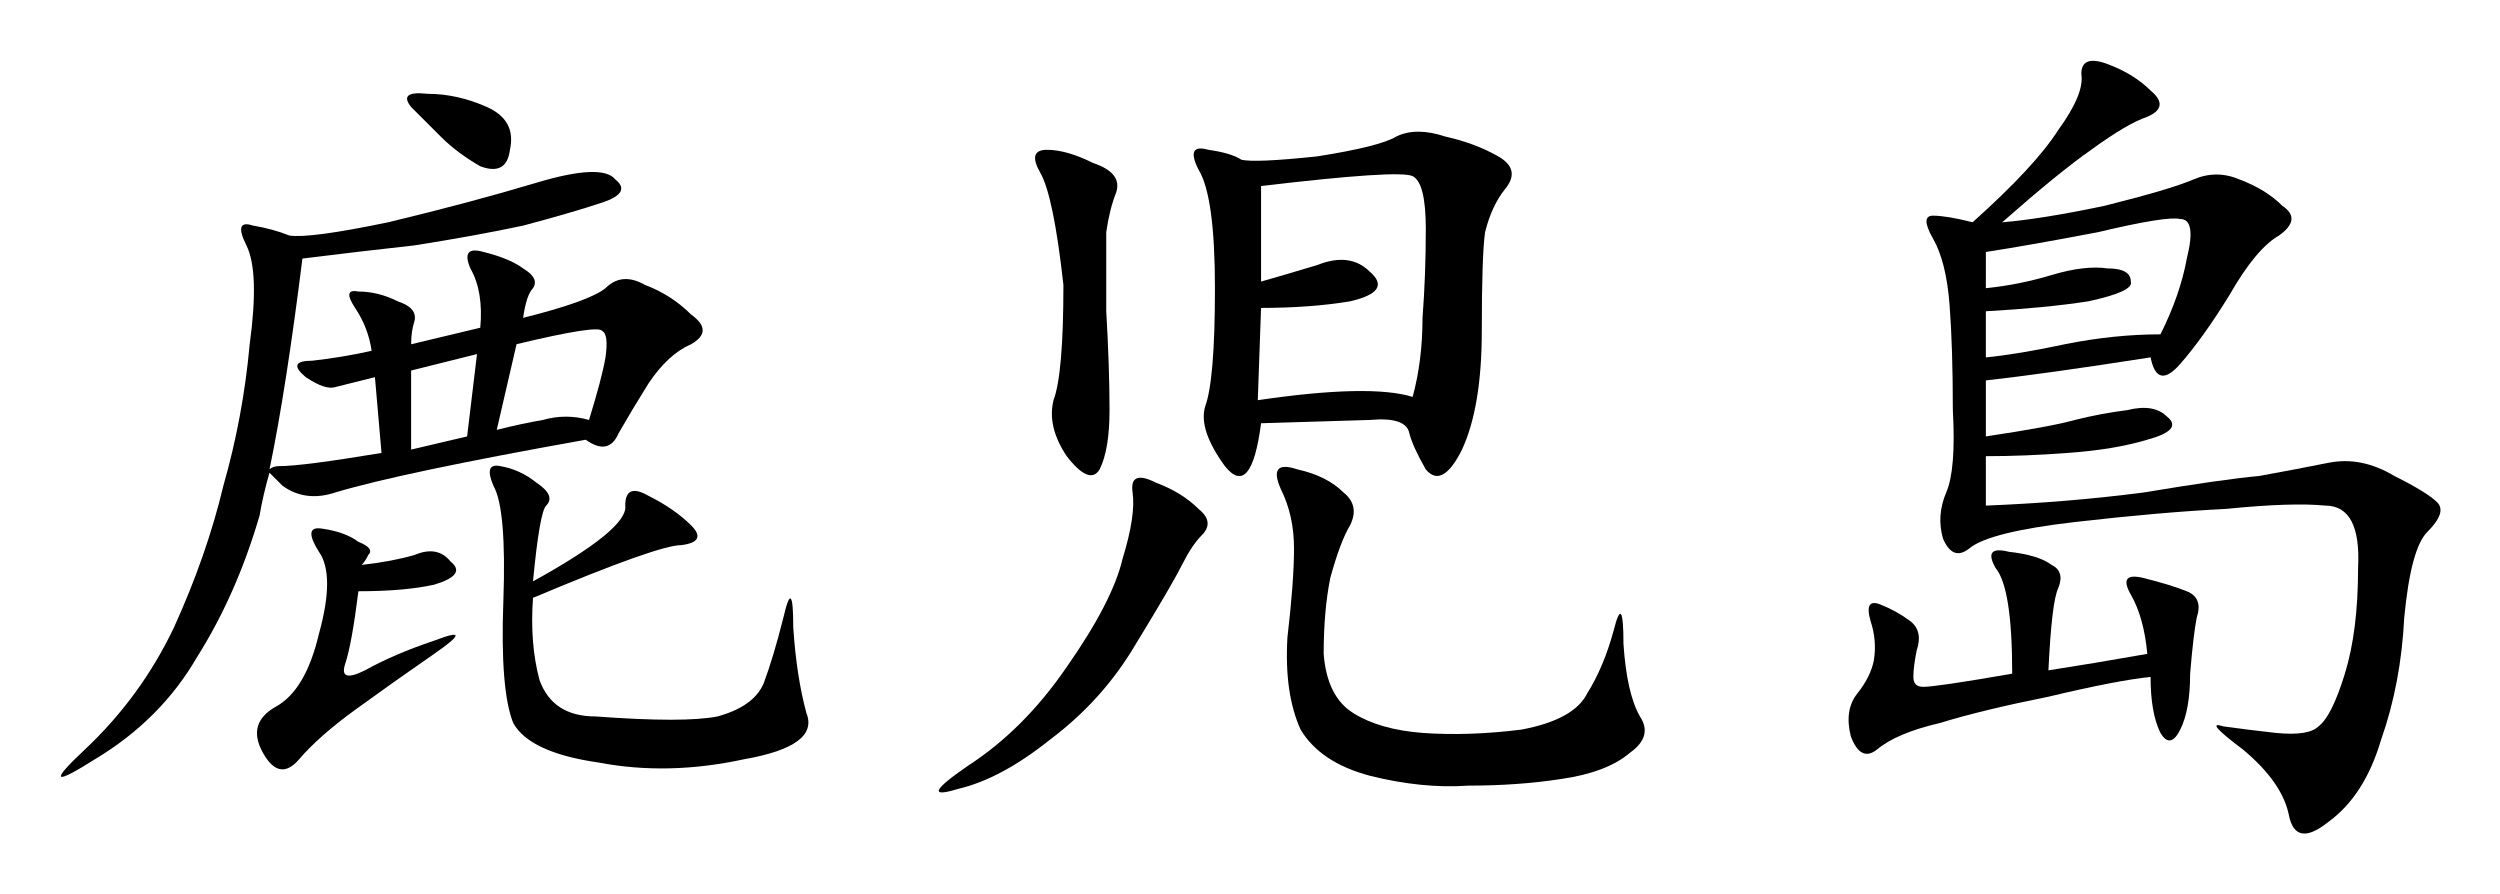
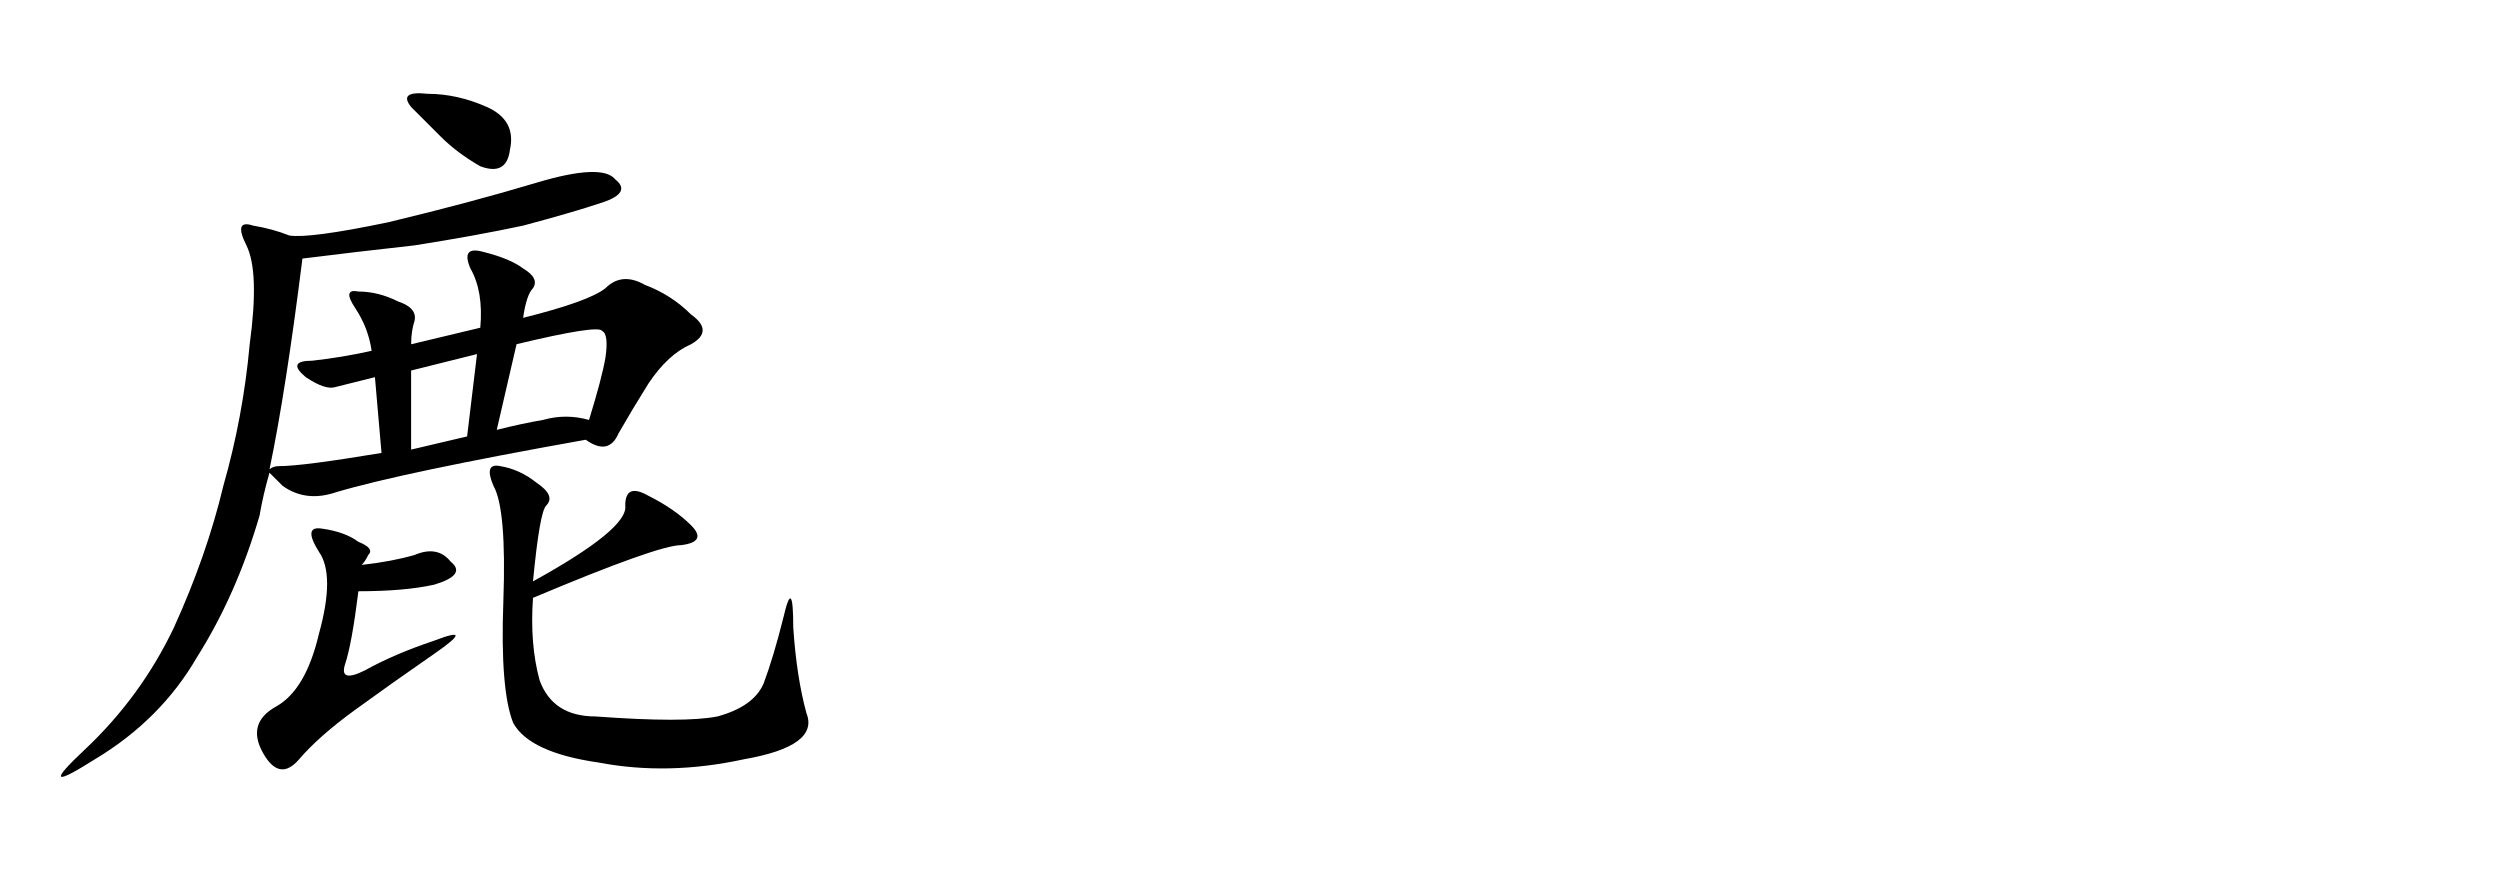
<svg xmlns="http://www.w3.org/2000/svg" id="svg8" version="1.1" viewBox="0 0 123.552 44.172" height="44.172mm" width="123.552mm">
  <defs id="defs2" />
  <g transform="translate(-7.95,-103.011)" id="layer1">
    <g id="flowRoot114" style="font-style:normal;font-weight:normal;font-size:40px;line-height:1.25;font-family:sans-serif;letter-spacing:0px;word-spacing:0px;fill:#000000;fill-opacity:1;stroke:none;stroke-width:1px;stroke-linecap:butt;stroke-linejoin:miter;stroke-opacity:1" transform="matrix(1.042,0,0,1.042,-8.807,87.206)" aria-label="鹿児島">
      <path id="path122" style="font-style:normal;font-variant:normal;font-weight:normal;font-stretch:normal;font-family:KaiTi;-inkscape-font-specification:KaiTi" d="m 38.861,30.711 q 0.156,-1.719 -0.469,-2.812 -0.469,-1.094 0.625,-0.781 1.25,0.312 1.875,0.781 0.781,0.469 0.469,0.938 -0.312,0.312 -0.469,1.406 3.125,-0.781 3.906,-1.406 0.781,-0.781 1.875,-0.156 1.25,0.469 2.188,1.406 1.094,0.781 0,1.406 -1.094,0.469 -2.031,1.875 -0.781,1.25 -1.406,2.344 -0.469,1.094 -1.562,0.312 -4.375,0.781 -7.344,1.406 -2.969,0.625 -4.531,1.094 -1.406,0.469 -2.5,-0.312 -0.469,-0.469 -0.625,-0.625 -0.312,1.094 -0.469,2.031 -1.094,3.75 -2.969,6.719 -1.719,2.969 -4.844,4.844 -2.969,1.875 -0.469,-0.469 2.656,-2.5 4.219,-5.781 1.562,-3.438 2.344,-6.719 0.938,-3.281 1.25,-6.719 0.469,-3.438 -0.156,-4.688 -0.625,-1.25 0.312,-0.938 0.938,0.156 1.719,0.469 0.938,0.156 4.688,-0.625 3.906,-0.938 7.031,-1.875 3.125,-0.938 3.75,-0.156 0.781,0.625 -0.625,1.094 -1.406,0.469 -3.75,1.094 -2.188,0.469 -5.156,0.938 -2.812,0.312 -5.312,0.625 -0.781,6.25 -1.562,10 0.156,-0.156 0.469,-0.156 1.094,0 4.844,-0.625 l -0.312,-3.594 q -1.25,0.312 -1.875,0.469 -0.469,0.156 -1.406,-0.469 -0.938,-0.781 0.312,-0.781 1.406,-0.156 2.812,-0.469 -0.156,-1.094 -0.781,-2.031 -0.625,-0.938 0.156,-0.781 0.938,0 1.875,0.469 0.938,0.312 0.781,0.938 -0.156,0.469 -0.156,1.094 z m 2.5,12.031 q 4.531,-2.5 4.375,-3.594 0,-1.094 1.094,-0.469 1.25,0.625 2.031,1.406 0.781,0.781 -0.469,0.938 -1.094,0 -7.031,2.5 -0.156,2.188 0.312,3.906 0.625,1.719 2.656,1.719 4.219,0.312 5.781,0 1.719,-0.469 2.188,-1.562 0.469,-1.25 0.938,-3.125 0.469,-2.031 0.469,0.469 0.156,2.344 0.625,4.062 0.625,1.562 -2.969,2.188 -3.594,0.781 -6.875,0.156 -3.281,-0.469 -4.062,-1.875 -0.625,-1.562 -0.469,-5.781 0.156,-4.375 -0.469,-5.469 -0.469,-1.094 0.312,-0.938 0.938,0.156 1.719,0.781 0.938,0.625 0.469,1.094 -0.312,0.312 -0.625,3.594 z m -8.125,-0.781 q 1.406,-0.156 2.5,-0.469 1.094,-0.469 1.719,0.312 0.781,0.625 -0.781,1.094 -1.406,0.312 -3.594,0.312 -0.312,2.5 -0.625,3.438 -0.312,0.938 0.938,0.312 1.406,-0.781 3.281,-1.406 2.031,-0.781 0,0.625 -2.031,1.406 -3.75,2.656 -1.719,1.25 -2.656,2.344 -0.938,1.094 -1.719,-0.312 -0.781,-1.406 0.625,-2.188 1.406,-0.781 2.031,-3.438 0.781,-2.812 0,-3.906 -0.781,-1.25 0.156,-1.094 1.094,0.156 1.719,0.625 0.781,0.312 0.469,0.625 -0.156,0.312 -0.312,0.469 z m 6.406,-6.406 q 1.25,-0.312 2.188,-0.469 1.094,-0.312 2.188,0 0.625,-2.031 0.781,-2.969 0.156,-1.094 -0.156,-1.25 -0.156,-0.312 -4.062,0.625 z m -1.406,0.312 0.469,-3.906 -3.125,0.781 v 3.75 z m -1.25,-14.219 q -0.781,-0.781 -1.406,-1.406 -0.625,-0.781 0.781,-0.625 1.406,0 2.812,0.625 1.406,0.625 1.094,2.031 -0.156,1.25 -1.406,0.781 -1.094,-0.625 -1.875,-1.406 z" />
-       <path id="path124" style="font-style:normal;font-variant:normal;font-weight:normal;font-stretch:normal;font-family:KaiTi;-inkscape-font-specification:KaiTi" d="m 75.893,35.242 q -0.469,3.594 -1.719,2.031 -1.25,-1.719 -0.938,-2.812 0.469,-1.25 0.469,-5.625 0,-4.375 -0.781,-5.625 -0.625,-1.25 0.469,-0.938 1.094,0.156 1.562,0.469 0.625,0.156 3.594,-0.156 2.969,-0.469 3.75,-0.938 0.938,-0.469 2.344,0 1.406,0.312 2.5,0.938 1.094,0.625 0.312,1.562 -0.625,0.781 -0.938,2.031 -0.156,1.094 -0.156,4.688 0,3.594 -0.938,5.625 -0.938,1.875 -1.719,0.938 -0.625,-1.094 -0.781,-1.719 -0.156,-0.781 -1.875,-0.625 z m 0.938,3.125 q -0.625,-1.406 0.781,-0.938 1.406,0.312 2.188,1.094 0.781,0.625 0.312,1.562 -0.469,0.781 -0.938,2.5 -0.312,1.562 -0.312,3.594 0.156,2.031 1.406,2.812 1.25,0.781 3.281,0.938 2.188,0.156 4.688,-0.156 2.5,-0.469 3.125,-1.719 0.781,-1.25 1.25,-2.969 0.469,-1.875 0.469,0.625 0.156,2.344 0.781,3.438 0.625,0.938 -0.469,1.719 -1.094,0.938 -3.281,1.25 -2.031,0.312 -4.375,0.312 -2.188,0.156 -4.688,-0.469 -2.344,-0.625 -3.281,-2.188 -0.781,-1.719 -0.625,-4.375 0.312,-2.656 0.312,-4.219 0,-1.562 -0.625,-2.812 z m -1.094,-4.219 q 5.312,-0.781 7.344,-0.156 0.469,-1.719 0.469,-3.75 0.156,-2.031 0.156,-4.219 0,-2.188 -0.625,-2.5 -0.625,-0.312 -7.188,0.469 v 4.531 q 1.094,-0.312 2.656,-0.781 1.562,-0.625 2.5,0.312 1.094,0.938 -0.938,1.406 -1.875,0.312 -4.219,0.312 z m -4.844,3.906 q 1.25,0.469 2.031,1.25 0.781,0.625 0.156,1.25 -0.469,0.469 -0.938,1.406 -0.469,0.938 -2.188,3.75 -1.562,2.656 -4.062,4.531 -2.344,1.875 -4.375,2.344 -2.031,0.625 0.469,-1.094 2.656,-1.719 4.688,-4.688 2.188,-3.125 2.656,-5.156 0.625,-2.031 0.469,-3.125 -0.156,-1.094 1.094,-0.469 z m -4.375,-9.375 q -0.469,-4.219 -1.094,-5.312 -0.625,-1.094 0.312,-1.094 0.938,0 2.188,0.625 1.406,0.469 1.094,1.406 -0.312,0.781 -0.469,1.875 0,0.938 0,3.75 0.156,2.656 0.156,4.688 0,1.875 -0.469,2.812 -0.469,0.781 -1.562,-0.625 -0.938,-1.406 -0.625,-2.656 0.469,-1.25 0.469,-5.469 z" />
-       <path id="path126" style="font-style:normal;font-variant:normal;font-weight:normal;font-stretch:normal;font-family:KaiTi;-inkscape-font-specification:KaiTi" d="m 111.049,25.711 q 1.875,-0.156 4.844,-0.781 3.125,-0.781 4.219,-1.25 1.094,-0.469 2.188,0 1.25,0.469 2.031,1.25 0.938,0.625 -0.156,1.406 -1.094,0.625 -2.344,2.812 -1.25,2.031 -2.344,3.281 -1.094,1.25 -1.406,-0.312 -5,0.781 -7.812,1.094 v 2.656 q 3.125,-0.469 4.219,-0.781 1.25,-0.312 2.5,-0.469 1.25,-0.312 1.875,0.312 0.781,0.625 -0.938,1.094 -1.562,0.469 -3.75,0.625 -2.031,0.156 -3.906,0.156 v 2.344 q 3.906,-0.156 7.5,-0.625 3.75,-0.625 5.469,-0.781 1.719,-0.312 3.281,-0.625 1.562,-0.312 3.125,0.625 1.562,0.781 2.031,1.25 0.469,0.469 -0.469,1.406 -0.781,0.781 -1.094,4.062 -0.156,3.125 -1.094,5.781 -0.781,2.656 -2.5,3.906 -1.562,1.25 -1.875,-0.312 -0.312,-1.562 -2.188,-3.125 -1.875,-1.406 -0.938,-1.094 1.094,0.156 2.5,0.312 1.562,0.156 2.031,-0.312 0.625,-0.469 1.25,-2.5 0.625,-2.031 0.625,-5 0.156,-2.969 -1.562,-2.969 -1.562,-0.156 -4.688,0.156 -3.125,0.156 -7.188,0.625 -4.062,0.469 -5,1.25 -0.781,0.625 -1.25,-0.469 -0.312,-1.094 0.156,-2.188 0.469,-1.094 0.312,-3.906 0,-2.969 -0.156,-5 -0.156,-2.031 -0.781,-3.125 -0.625,-1.094 0,-1.094 0.625,0 1.875,0.312 2.969,-2.656 4.062,-4.375 1.25,-1.719 1.094,-2.656 0,-0.938 1.25,-0.469 1.25,0.469 2.031,1.25 0.938,0.781 -0.156,1.25 -0.938,0.312 -2.656,1.562 -1.562,1.094 -4.219,3.438 z m 2.188,21.25 q 2.031,-0.312 4.688,-0.781 -0.156,-1.719 -0.781,-2.812 -0.625,-1.094 0.625,-0.781 1.25,0.312 2.031,0.625 0.781,0.312 0.469,1.25 -0.156,0.781 -0.312,2.656 0,1.719 -0.469,2.656 -0.469,0.938 -0.938,0.156 -0.469,-0.938 -0.469,-2.656 -1.562,0.156 -4.844,0.938 -3.125,0.625 -5.156,1.25 -2.031,0.469 -2.969,1.25 -0.781,0.625 -1.25,-0.625 -0.312,-1.25 0.312,-2.031 0.625,-0.781 0.781,-1.562 0.156,-0.938 -0.156,-1.875 -0.312,-1.094 0.469,-0.781 0.781,0.312 1.406,0.781 0.625,0.469 0.312,1.406 -0.156,0.781 -0.156,1.25 0,0.469 0.469,0.469 0.625,0 4.219,-0.625 0,-4.062 -0.781,-5 -0.625,-1.094 0.625,-0.781 1.406,0.156 2.031,0.625 0.625,0.312 0.312,1.094 -0.312,0.625 -0.469,3.906 z m -2.969,-18.125 q 1.562,-0.156 3.125,-0.625 1.562,-0.469 2.656,-0.312 1.094,0 1.094,0.625 0.156,0.469 -2.031,0.938 -2.031,0.312 -4.844,0.469 v 2.188 q 1.562,-0.156 3.75,-0.625 2.344,-0.469 4.531,-0.469 0.938,-1.875 1.25,-3.594 0.469,-1.875 -0.312,-1.875 -0.625,-0.156 -3.906,0.625 -3.281,0.625 -5.312,0.938 z" />
    </g>
  </g>
</svg>